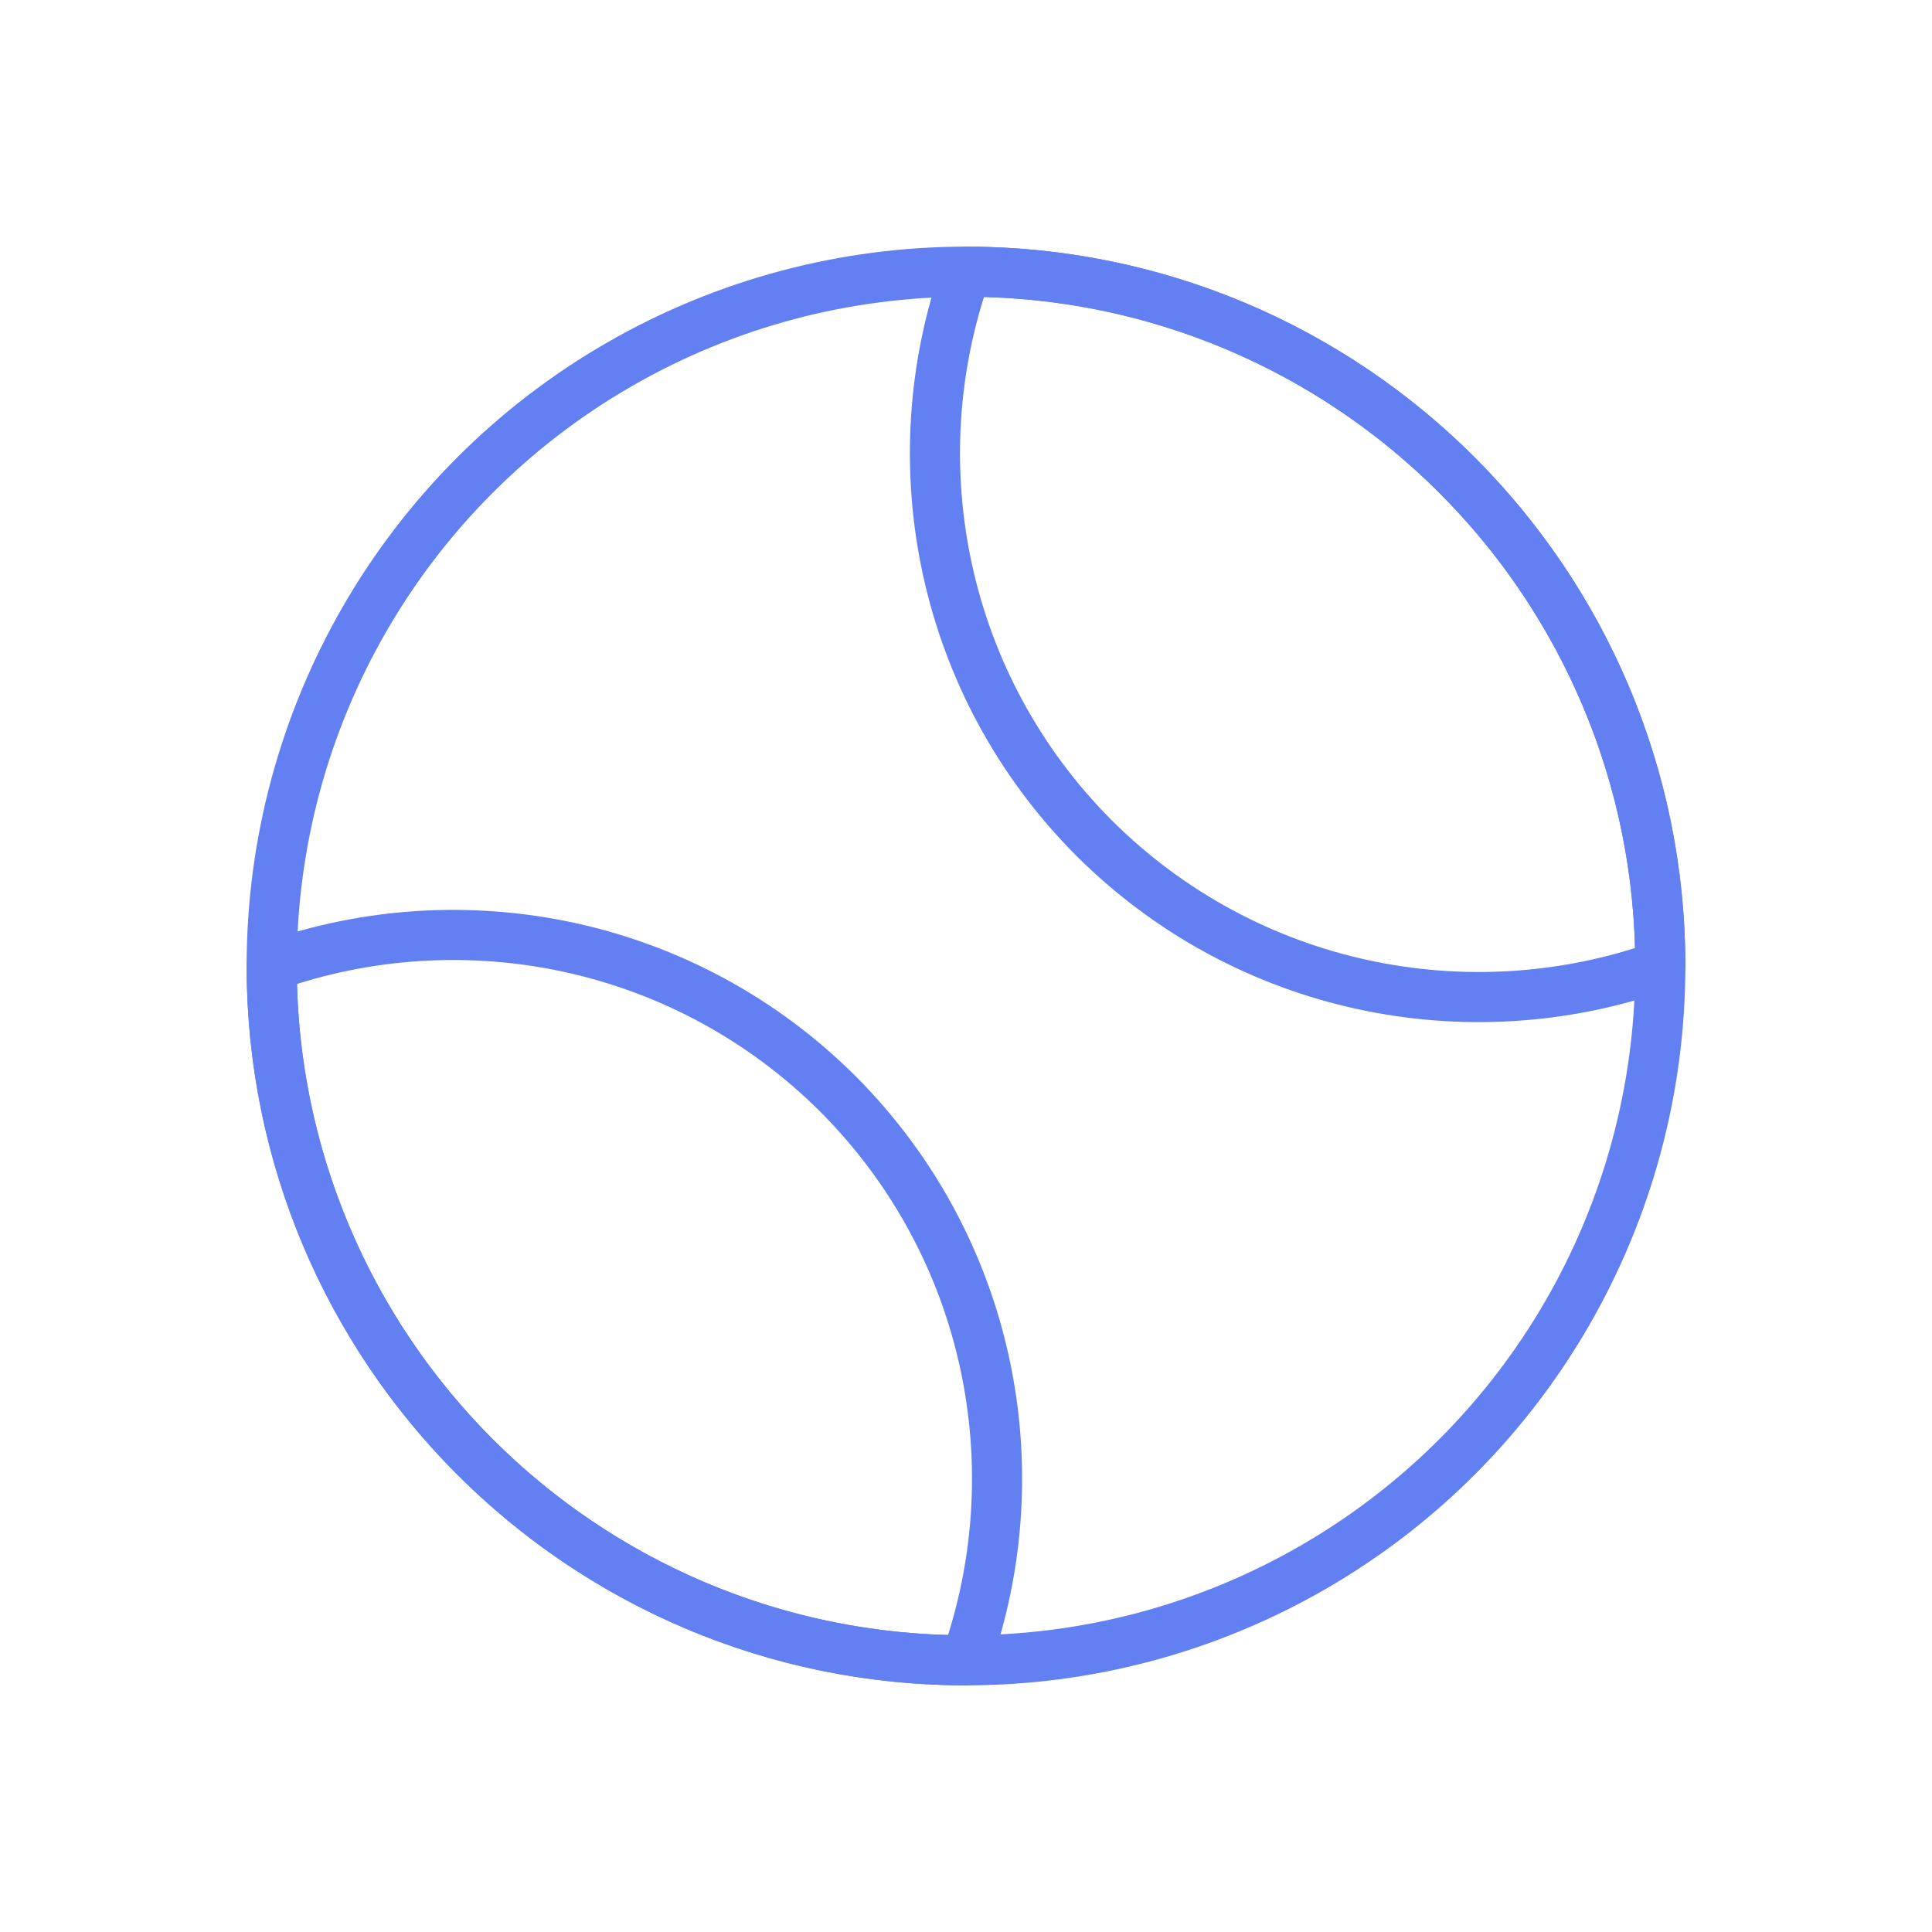
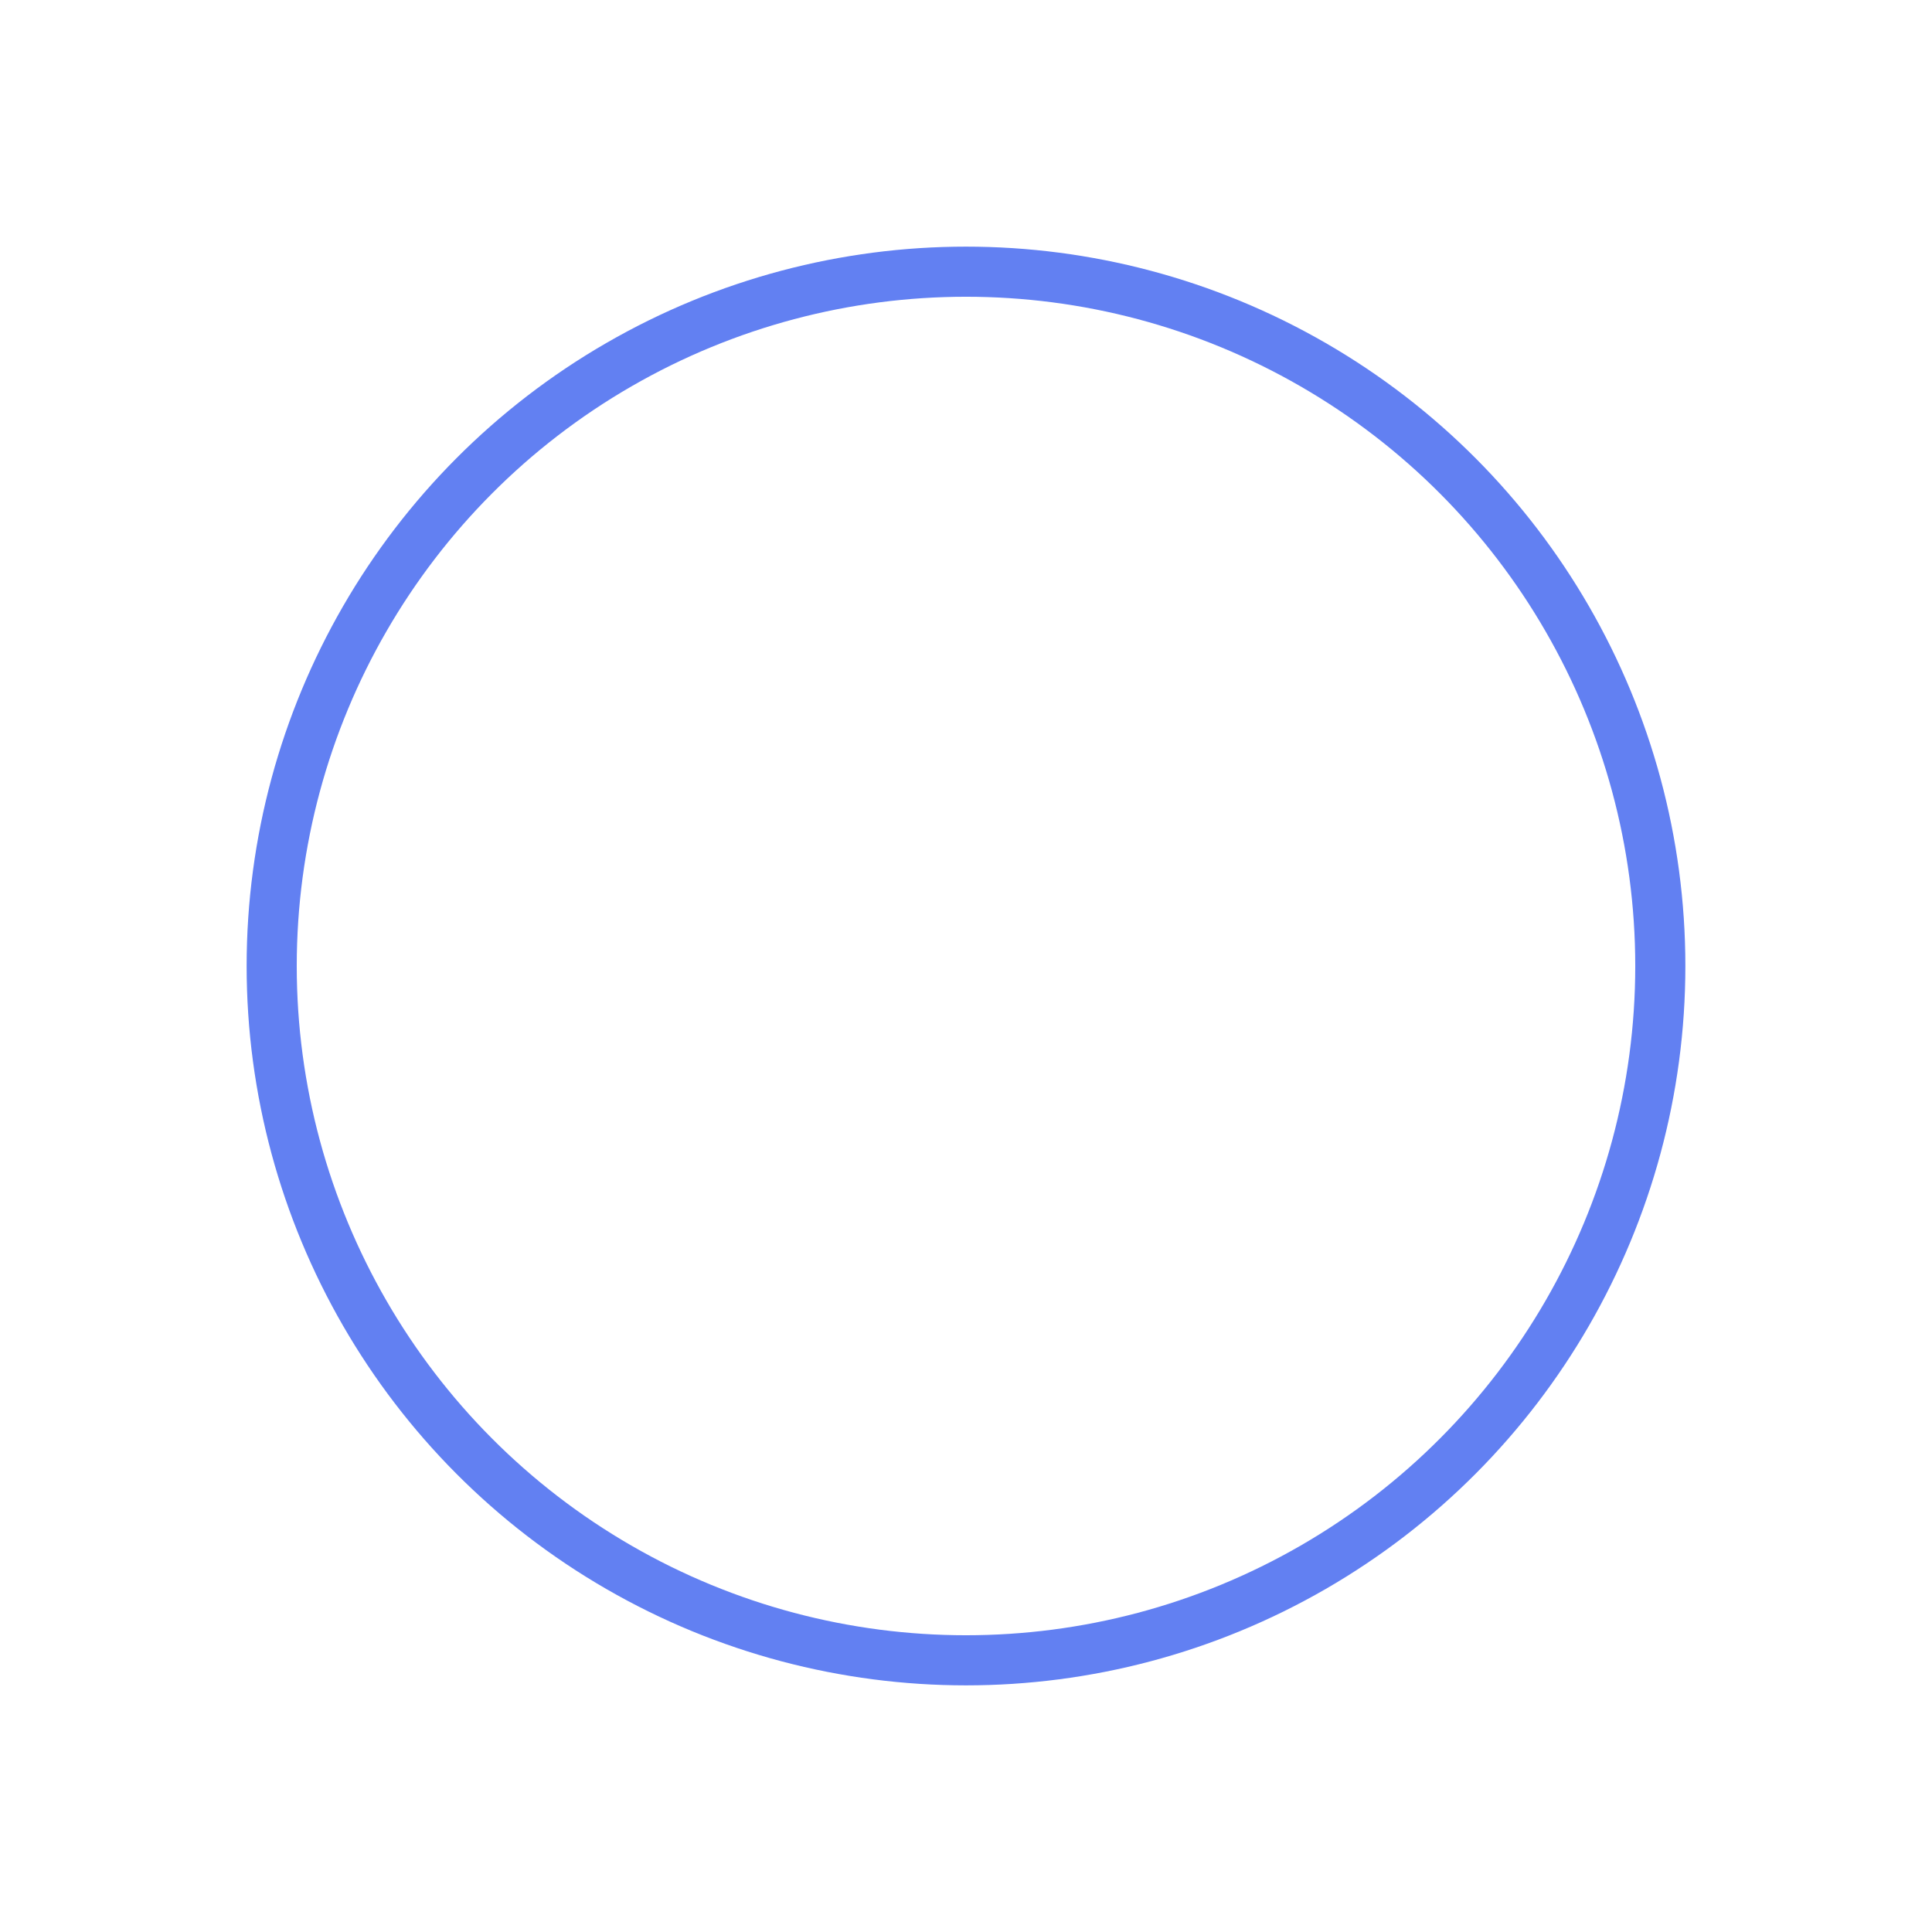
<svg xmlns="http://www.w3.org/2000/svg" id="b" data-name="Calque 2" viewBox="0 0 32 32">
  <defs>
    <style>
      .c {
        fill: none;
        stroke: #6280f2;
        stroke-linecap: round;
        stroke-linejoin: round;
        stroke-width: .83px;
      }
    </style>
  </defs>
  <circle class="c" cx="16" cy="16" r="11.5" />
  <g>
-     <path class="c" d="M27.5,16c-3.17,1.12-6.84.41-9.38-2.12-2.53-2.54-3.24-6.21-2.12-9.38,6.35,0,11.5,5.15,11.5,11.5Z" />
-     <path class="c" d="M16,27.5c-6.35,0-11.5-5.15-11.5-11.5,3.17-1.12,6.84-.41,9.38,2.12,2.53,2.54,3.24,6.21,2.12,9.38Z" />
+     <path class="c" d="M16,27.5Z" />
  </g>
</svg>